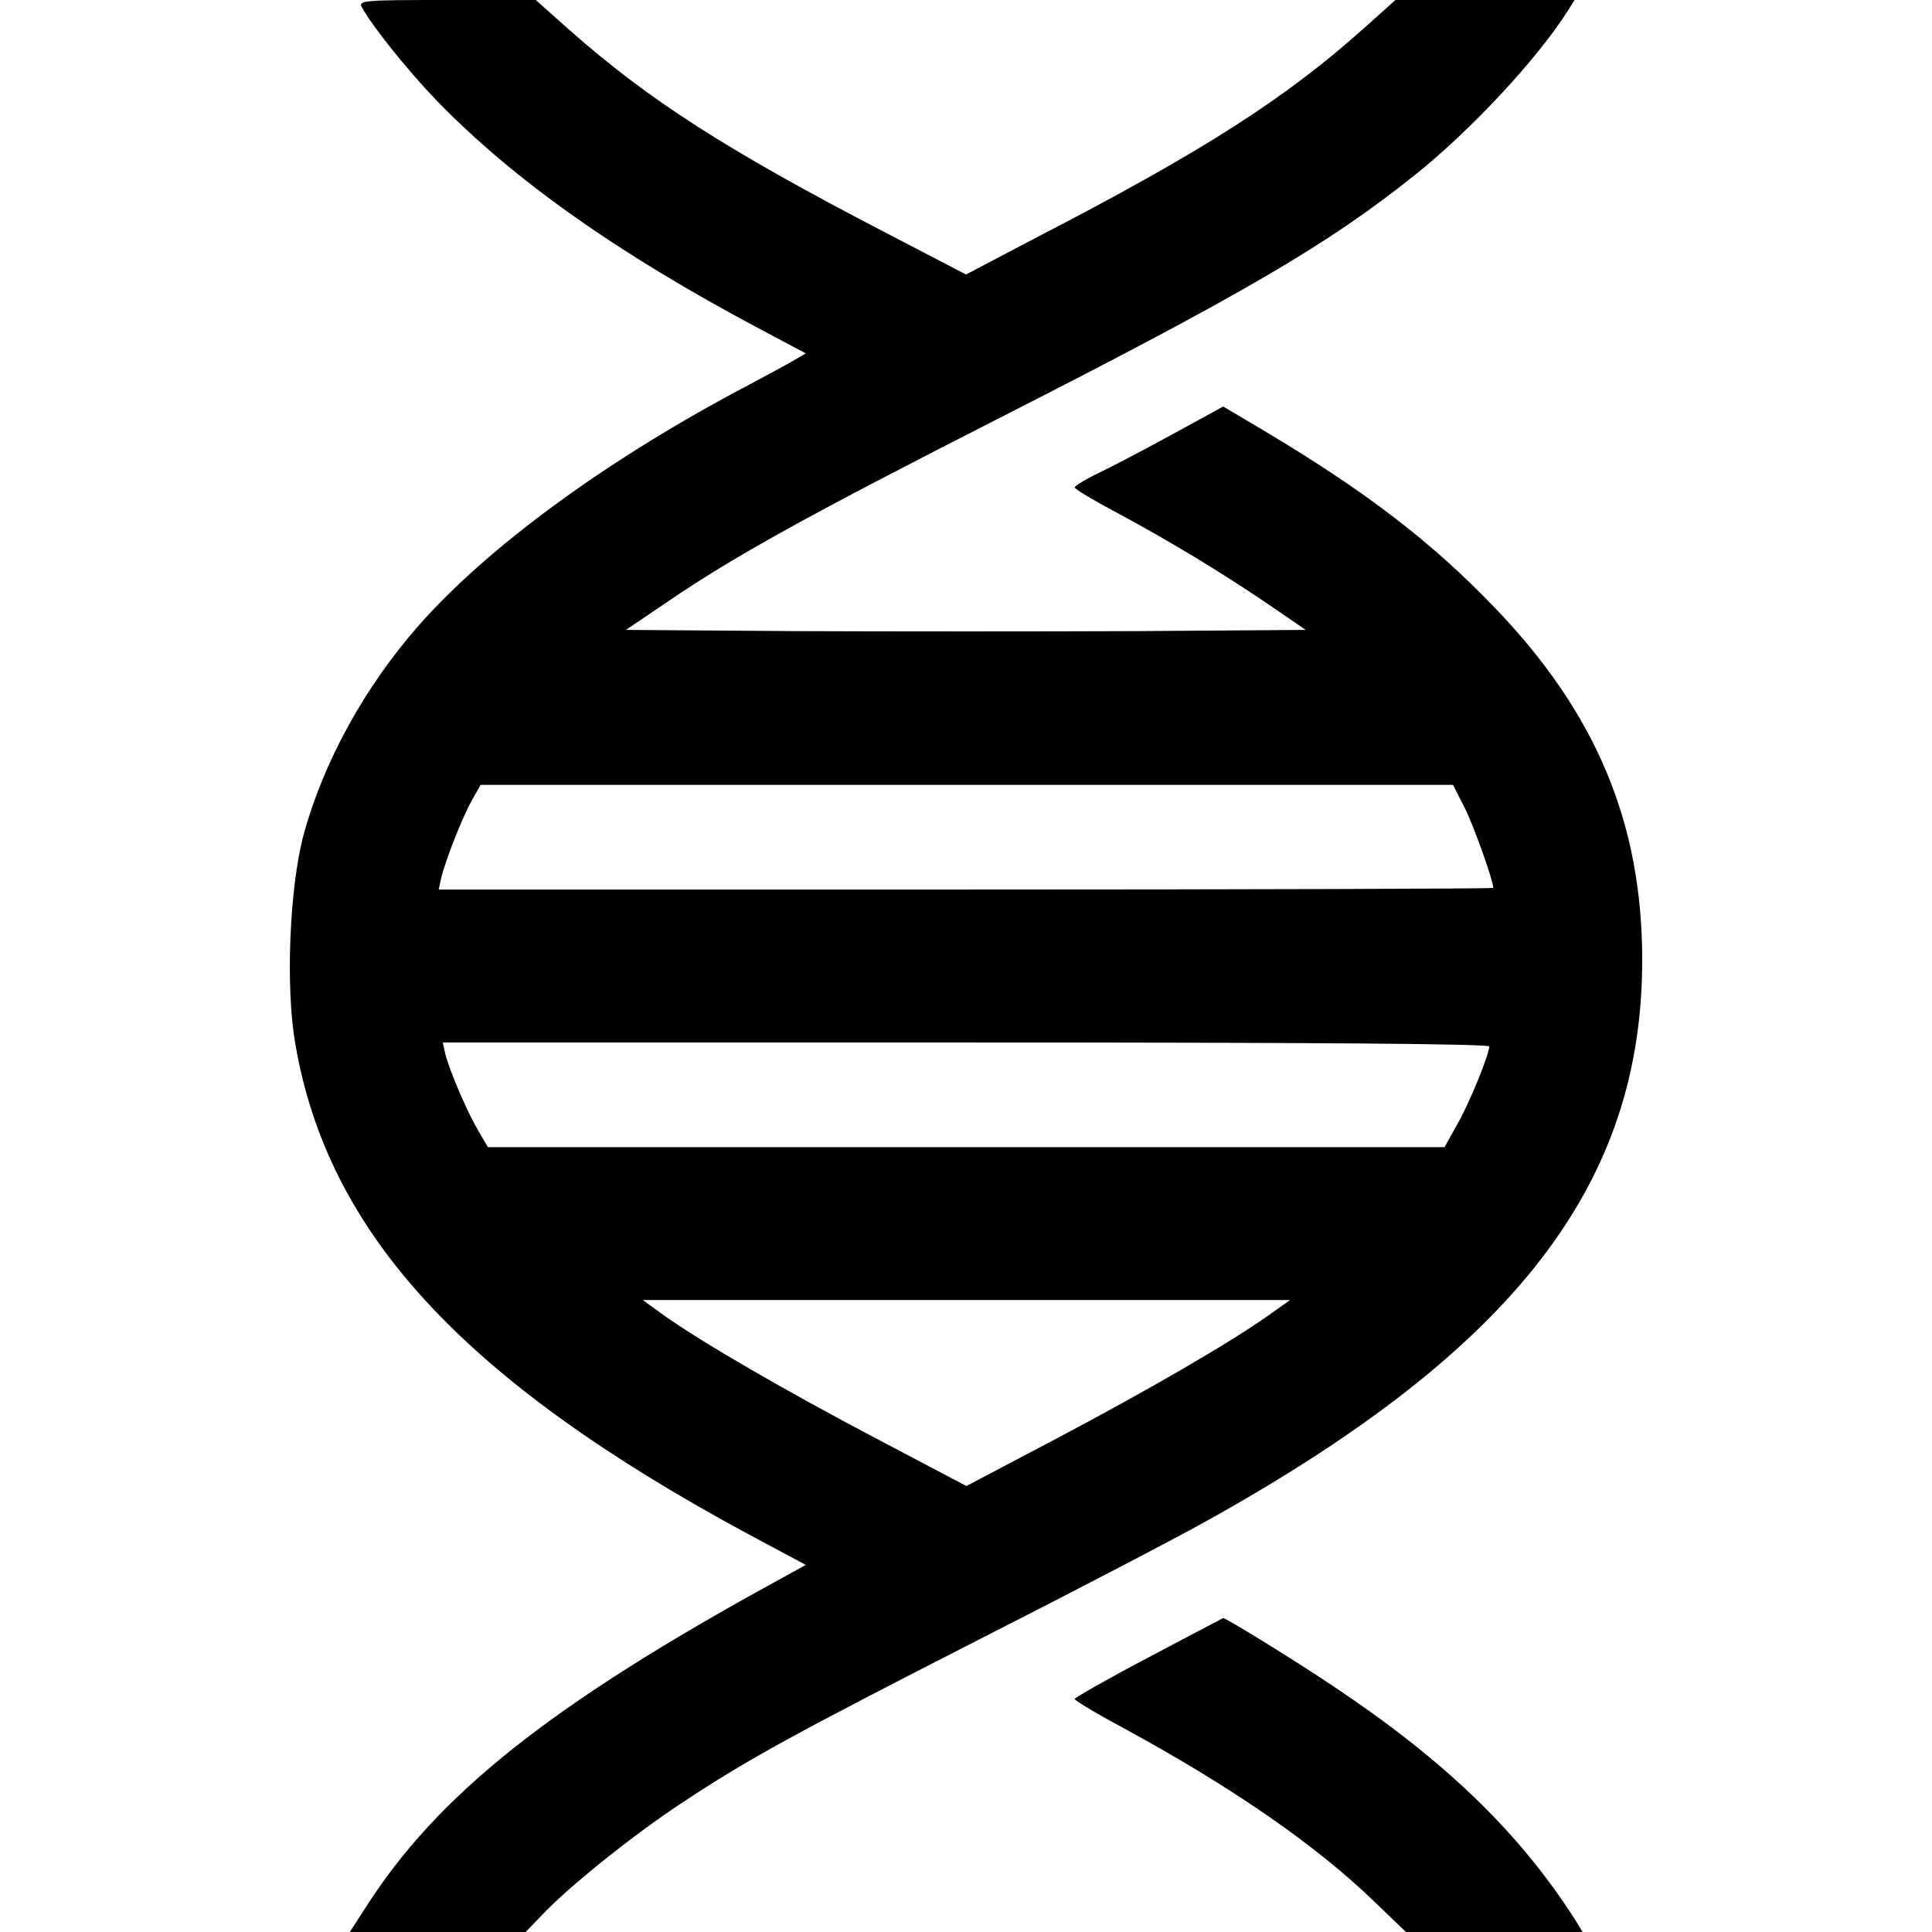
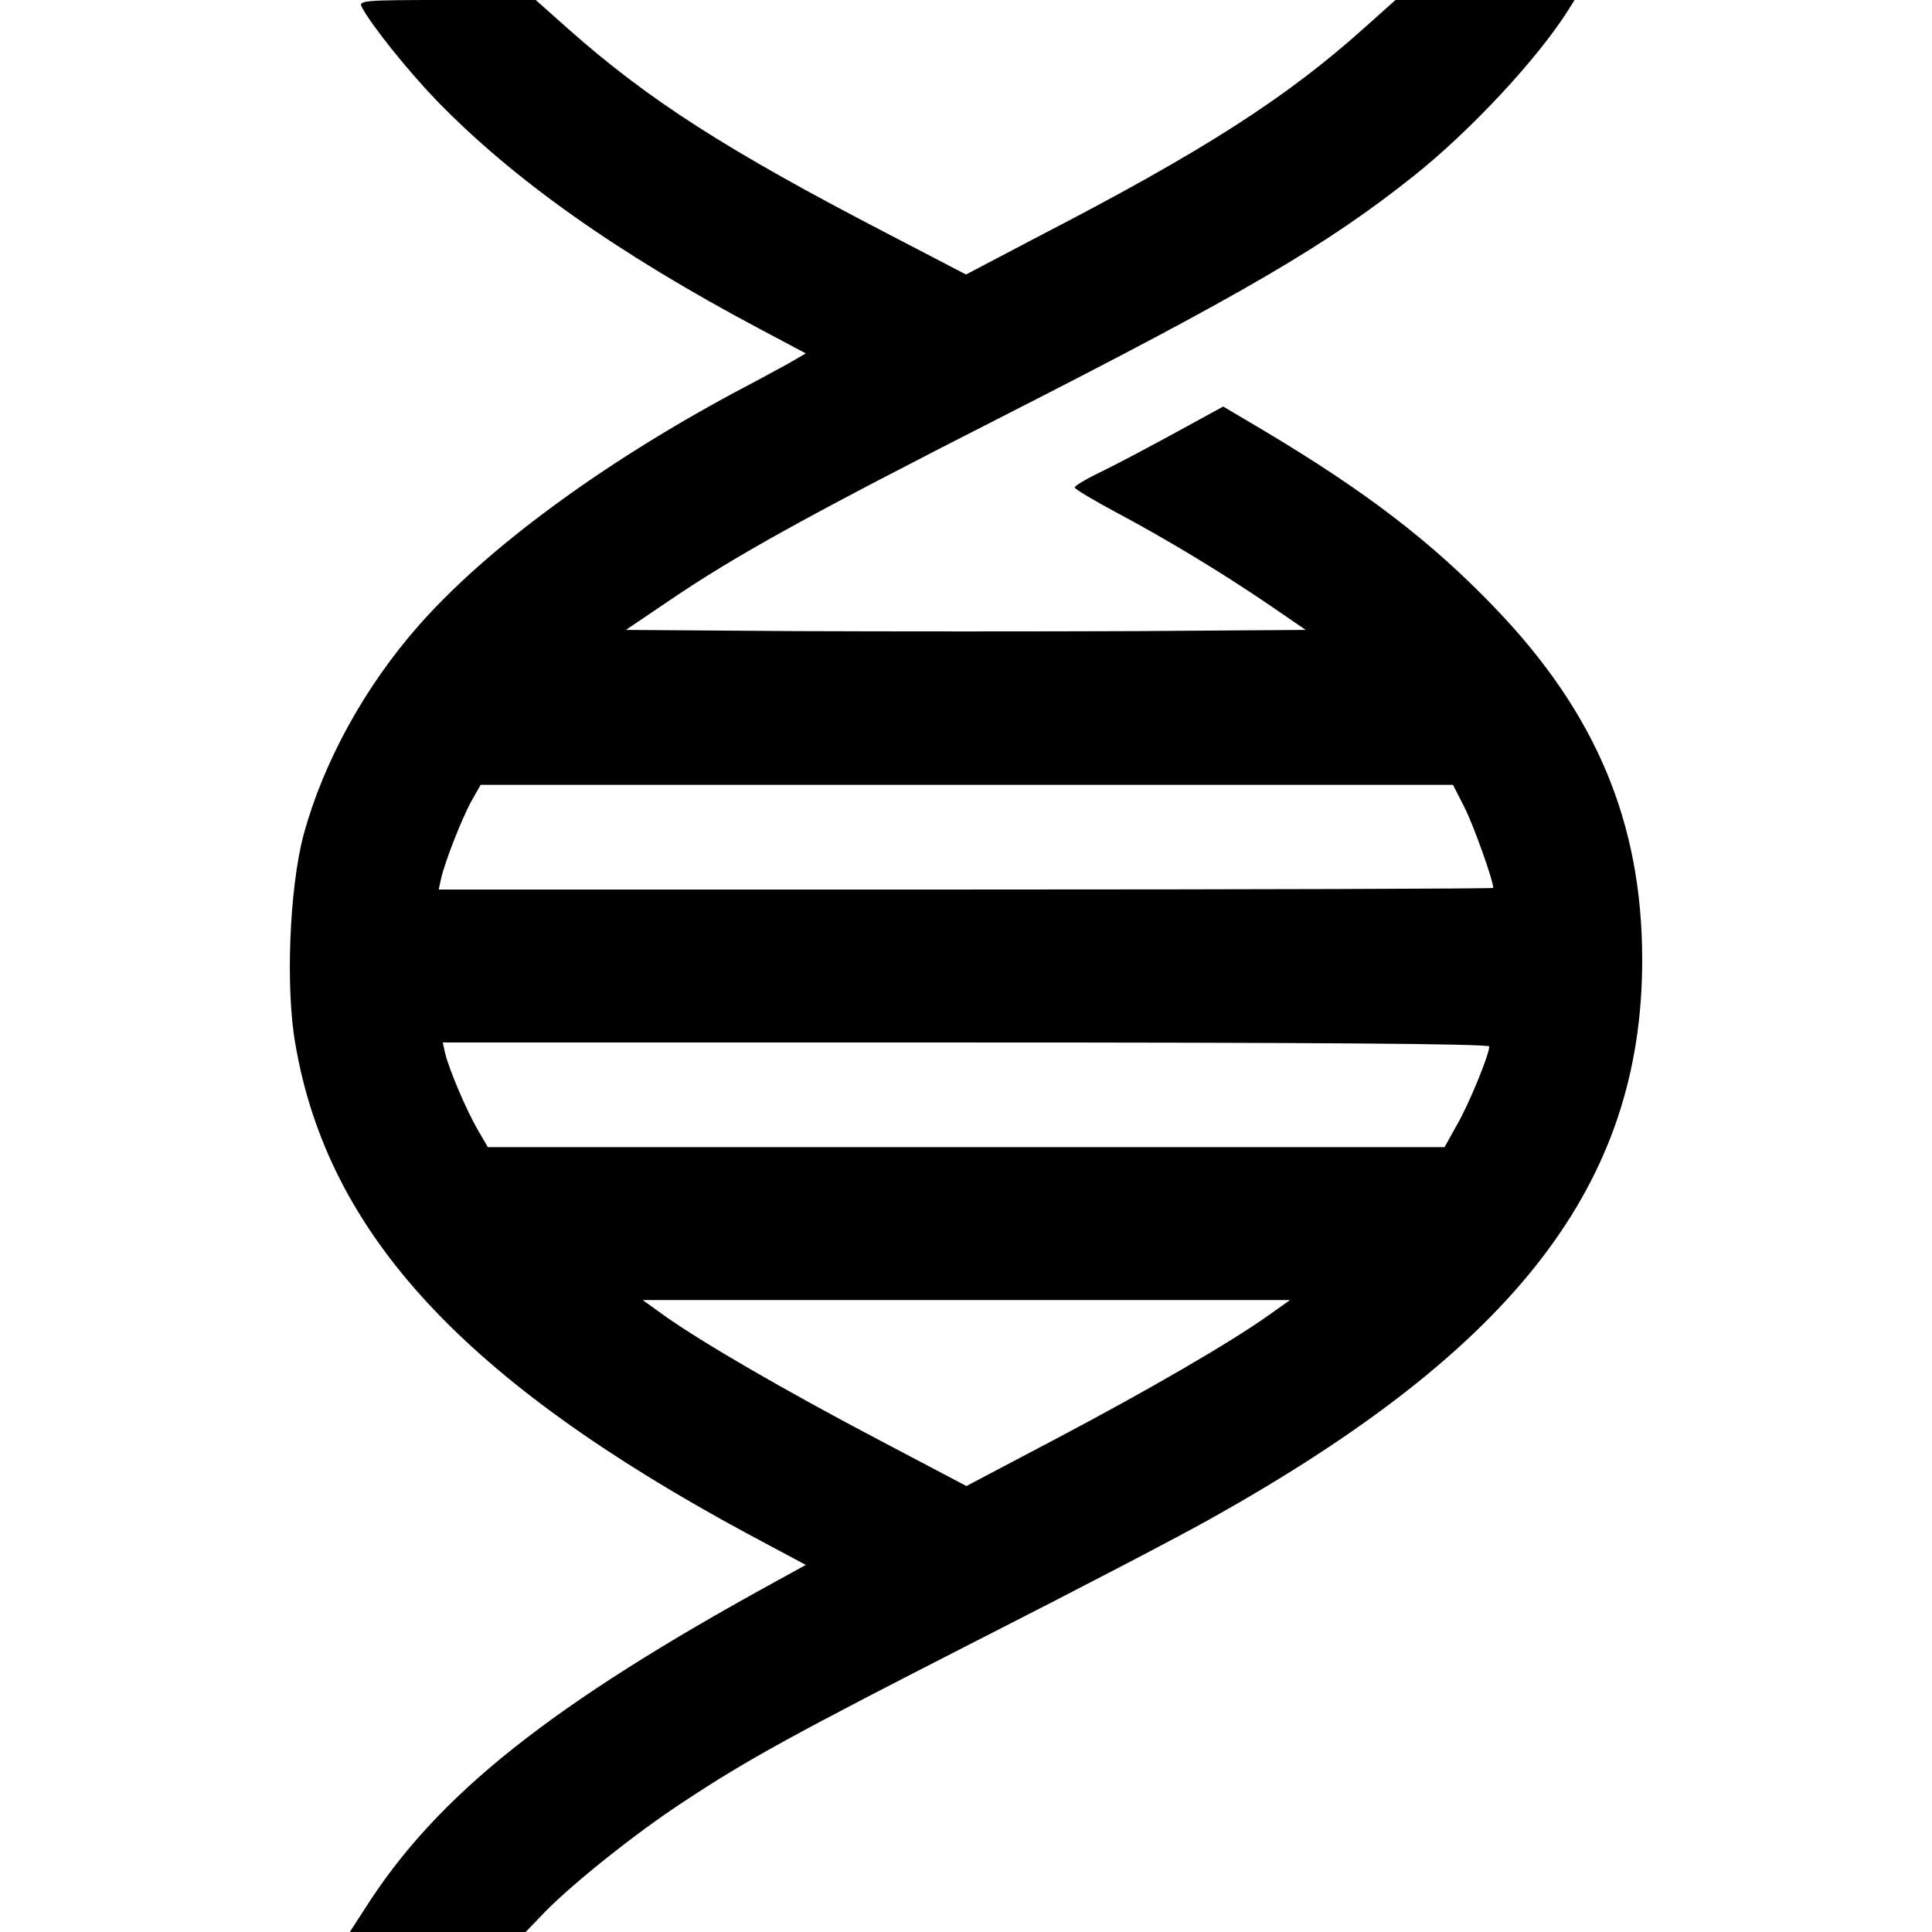
<svg xmlns="http://www.w3.org/2000/svg" version="1.0" width="480pt" height="480pt" viewBox="0 0 480 480" preserveAspectRatio="xMidYMid meet">
  <g transform="translate(0,480) scale(0.1,-0.1)" fill="#000000" stroke="none">
    <path d="M899 4782 c25 -46 112 -155 185 -231 191 -197 449 -380 805 -569 l113 -60 -43 -25 c-24 -13 -84 -46 -134 -72 -331 -178 -614 -386 -783 -577 -136 -154 -239 -342 -288 -523 -35 -132 -45 -381 -20 -520 81 -471 420 -836 1124 -1216 l144 -77 -69 -38 c-565 -309 -848 -534 -1027 -817 l-37 -57 219 0 218 0 49 51 c71 72 225 195 341 271 163 108 279 171 739 406 242 123 501 258 575 300 756 423 1070 831 1070 1387 0 341 -115 615 -369 878 -156 162 -318 286 -569 436 l-103 61 -117 -64 c-64 -35 -147 -79 -184 -97 -38 -18 -68 -36 -68 -40 0 -4 47 -32 105 -63 131 -70 264 -151 380 -230 l89 -61 -422 -3 c-232 -1 -612 -1 -844 0 l-423 3 105 71 c166 113 343 211 830 459 601 306 810 428 1025 600 139 111 304 288 380 408 l17 27 -222 0 -223 0 -76 -68 c-195 -175 -400 -307 -814 -521 l-177 -93 -196 102 c-399 207 -592 331 -791 507 l-82 73 -221 0 c-208 0 -220 -1 -211 -18z m2740 -1989 c23 -46 71 -181 71 -199 0 -2 -590 -4 -1310 -4 l-1310 0 6 28 c11 46 53 152 76 193 l22 39 1208 0 1208 0 29 -57z m61 -593 c0 -20 -51 -145 -81 -196 l-30 -54 -1189 0 -1188 0 -25 43 c-28 48 -71 149 -81 190 l-6 27 1300 0 c840 0 1300 -3 1300 -10z m-550 -669 c-93 -66 -294 -183 -527 -306 l-222 -117 -222 117 c-228 120 -432 238 -528 306 l-54 39 804 0 804 0 -55 -39z" />
-     <path d="M2853 682 c-101 -53 -183 -100 -183 -103 0 -4 57 -38 128 -76 264 -144 471 -287 616 -427 l79 -76 220 0 219 0 -17 28 c-139 218 -323 396 -600 581 -98 66 -269 171 -276 171 -2 -1 -86 -45 -186 -98z" />
  </g>
</svg>